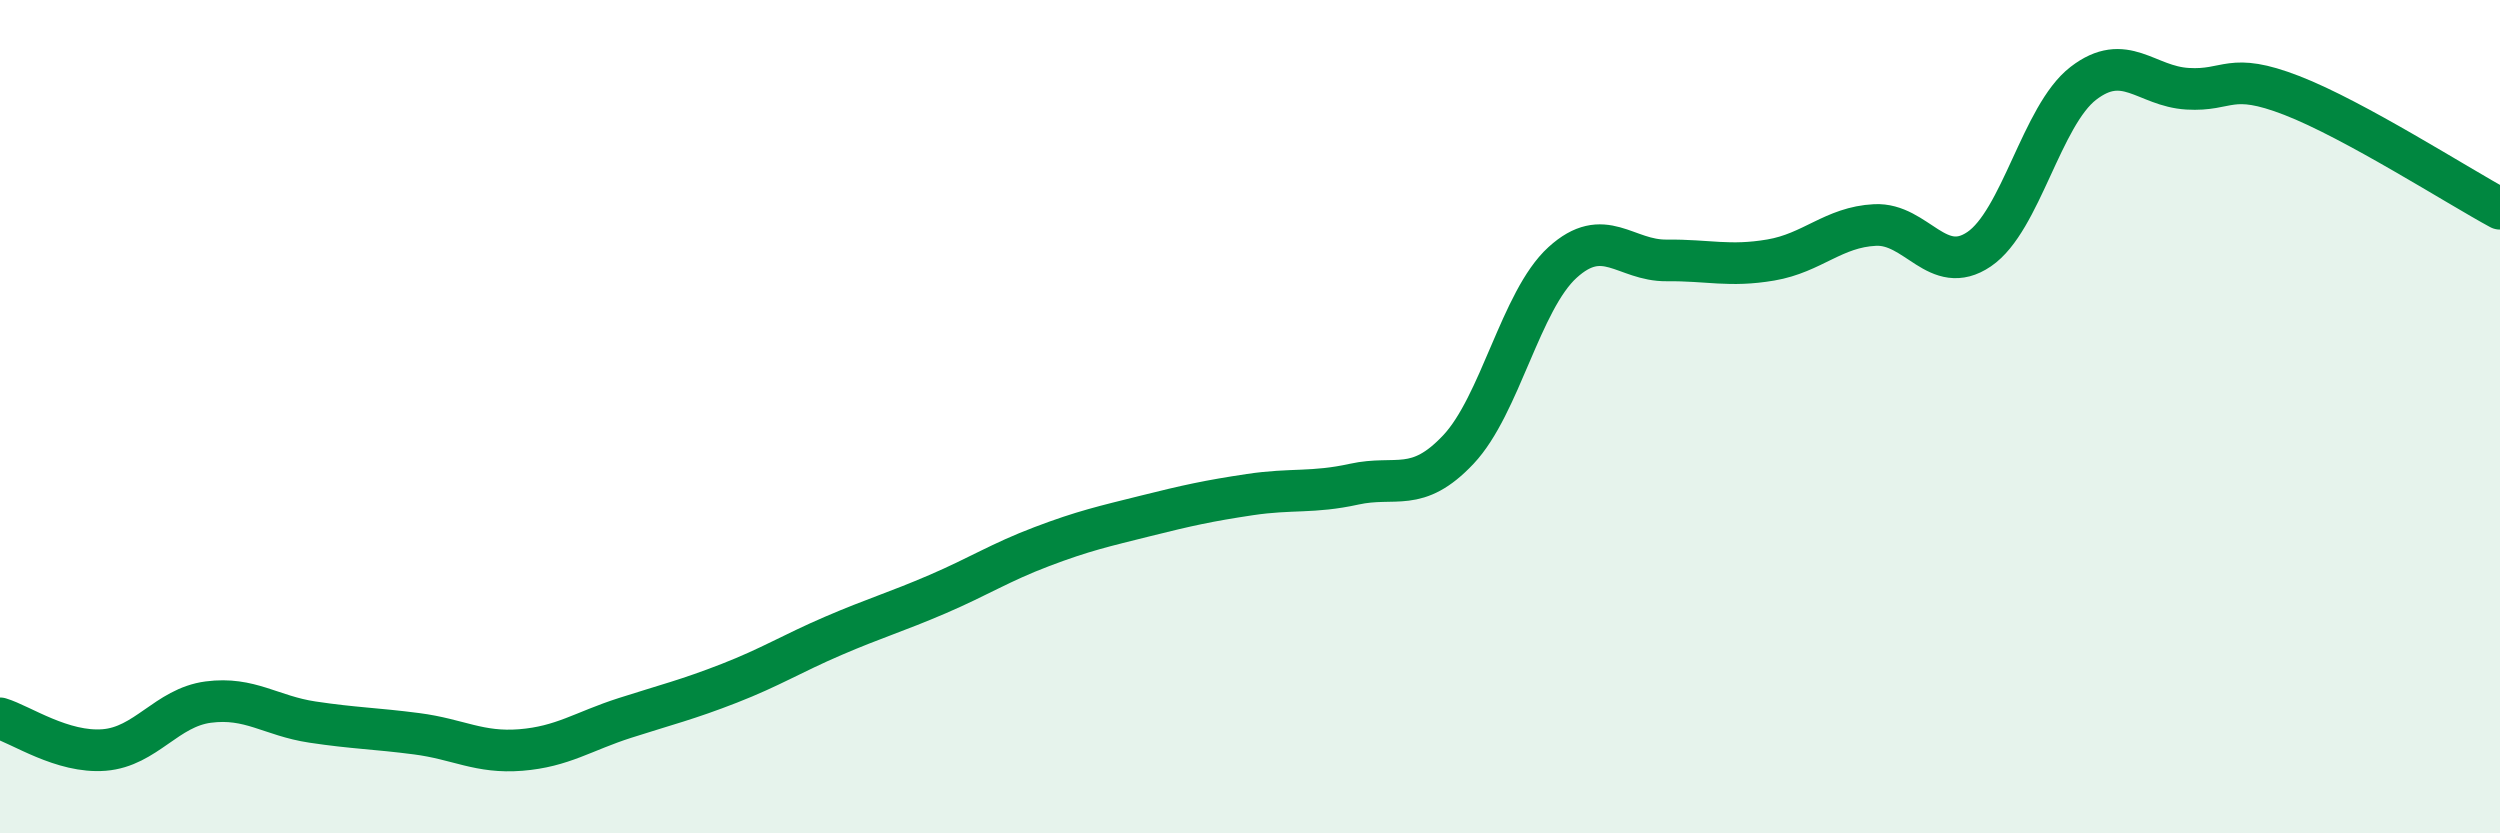
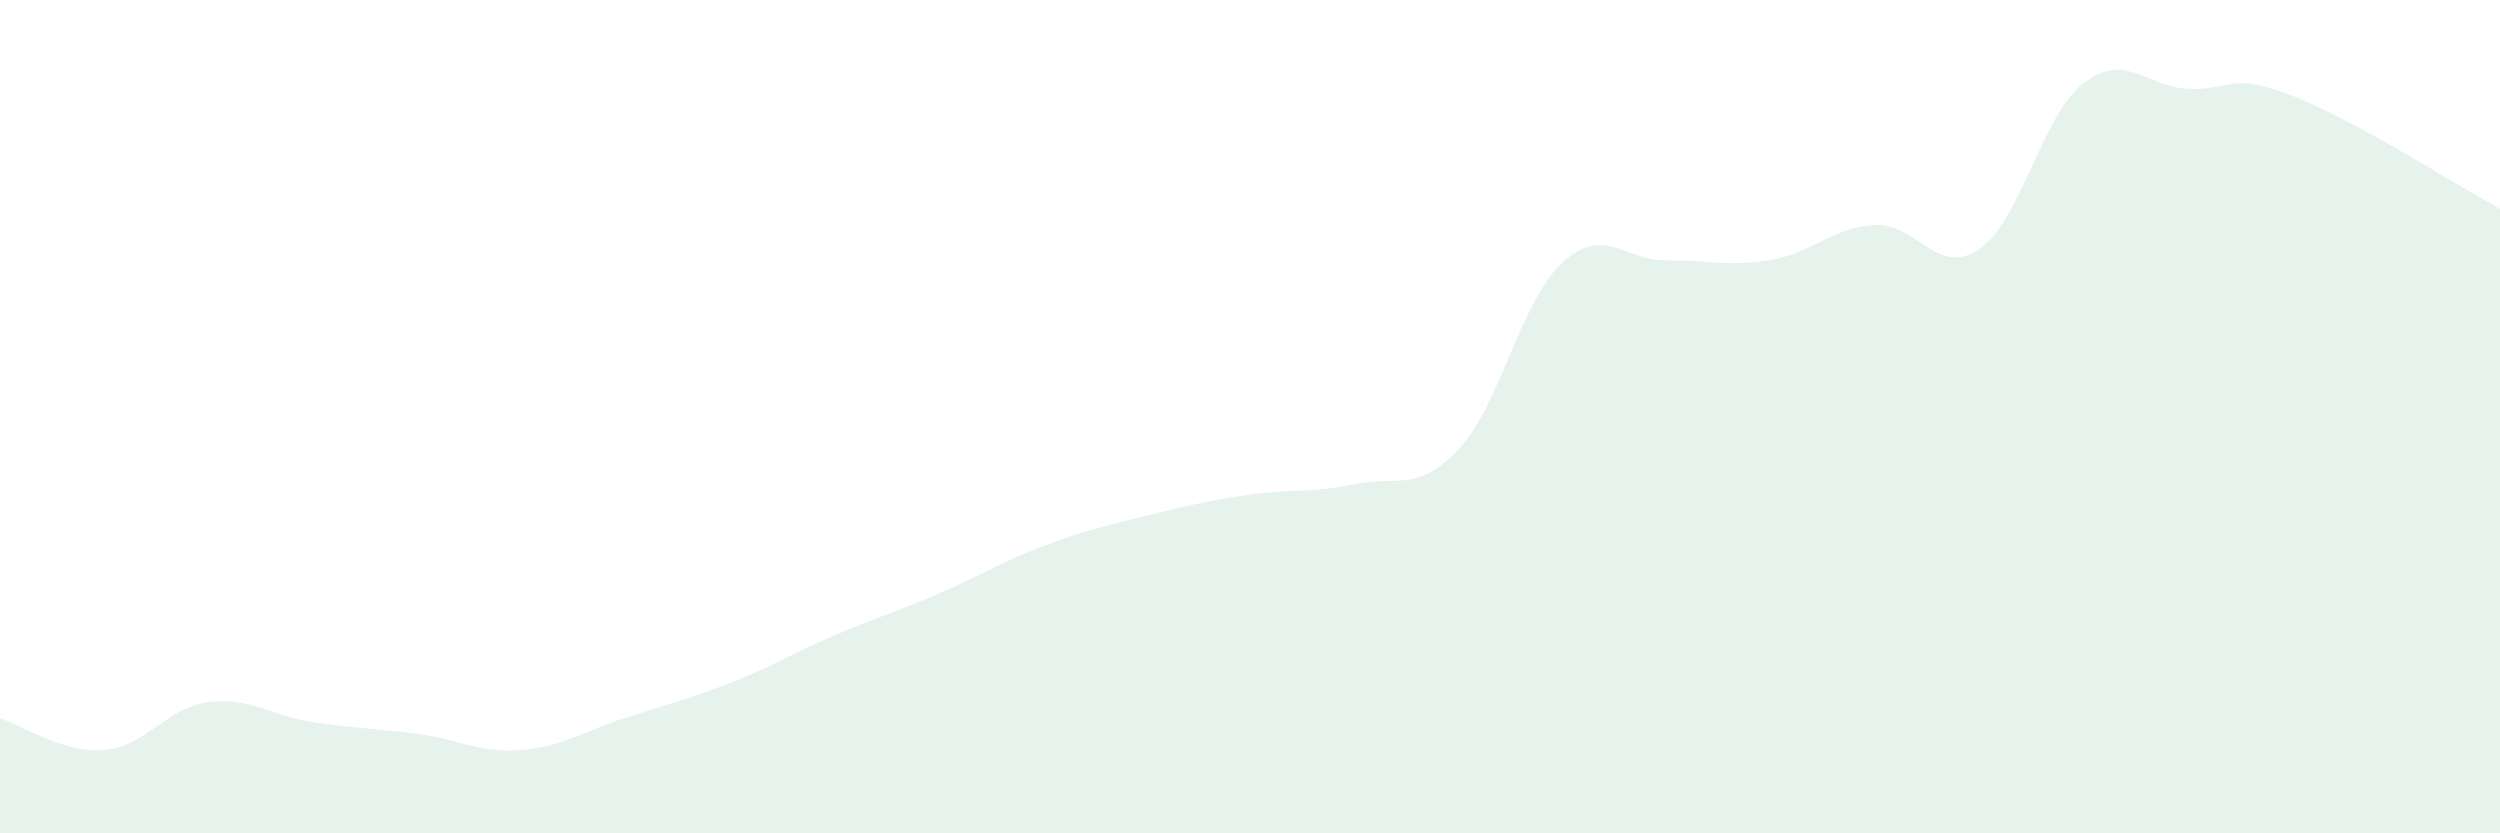
<svg xmlns="http://www.w3.org/2000/svg" width="60" height="20" viewBox="0 0 60 20">
  <path d="M 0,17.24 C 0.5,17.39 1.5,18.08 2.5,18 C 3.5,17.92 4,16.98 5,16.85 C 6,16.72 6.5,17.18 7.5,17.33 C 8.5,17.48 9,17.48 10,17.61 C 11,17.74 11.5,18.08 12.5,18 C 13.5,17.92 14,17.55 15,17.23 C 16,16.91 16.5,16.79 17.5,16.4 C 18.5,16.01 19,15.69 20,15.26 C 21,14.83 21.5,14.69 22.5,14.26 C 23.5,13.83 24,13.5 25,13.12 C 26,12.74 26.5,12.63 27.5,12.38 C 28.5,12.13 29,12.02 30,11.87 C 31,11.72 31.5,11.84 32.5,11.62 C 33.5,11.4 34,11.85 35,10.79 C 36,9.73 36.5,7.21 37.5,6.3 C 38.5,5.39 39,6.26 40,6.25 C 41,6.24 41.5,6.41 42.5,6.24 C 43.5,6.07 44,5.45 45,5.4 C 46,5.35 46.5,6.66 47.5,5.98 C 48.5,5.3 49,2.77 50,2 C 51,1.23 51.5,2.07 52.5,2.13 C 53.5,2.19 53.5,1.71 55,2.29 C 56.5,2.87 59,4.47 60,5.01L60 20L0 20Z" fill="#008740" opacity="0.1" stroke-linecap="round" stroke-linejoin="round" />
-   <path d="M 0,17.24 C 0.5,17.39 1.5,18.08 2.5,18 C 3.5,17.92 4,16.98 5,16.85 C 6,16.72 6.5,17.18 7.5,17.33 C 8.5,17.48 9,17.48 10,17.61 C 11,17.74 11.5,18.08 12.5,18 C 13.5,17.92 14,17.55 15,17.23 C 16,16.91 16.5,16.79 17.5,16.4 C 18.5,16.01 19,15.69 20,15.26 C 21,14.83 21.5,14.69 22.5,14.26 C 23.5,13.83 24,13.5 25,13.12 C 26,12.74 26.5,12.63 27.5,12.38 C 28.5,12.13 29,12.02 30,11.87 C 31,11.72 31.5,11.84 32.5,11.62 C 33.5,11.4 34,11.85 35,10.79 C 36,9.73 36.5,7.21 37.5,6.3 C 38.5,5.39 39,6.26 40,6.25 C 41,6.24 41.5,6.41 42.5,6.24 C 43.5,6.07 44,5.45 45,5.4 C 46,5.35 46.5,6.66 47.5,5.98 C 48.5,5.3 49,2.77 50,2 C 51,1.23 51.5,2.07 52.5,2.13 C 53.5,2.19 53.5,1.71 55,2.29 C 56.5,2.87 59,4.47 60,5.01" stroke="#008740" stroke-width="1" fill="none" stroke-linecap="round" stroke-linejoin="round" />
</svg>